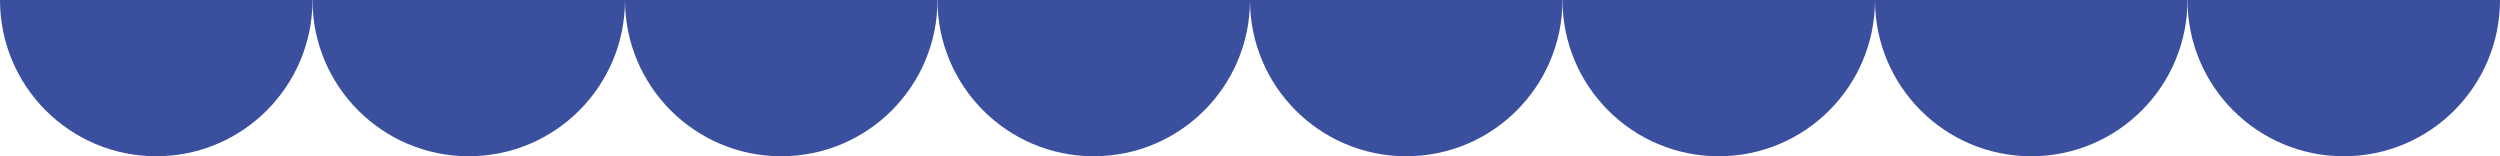
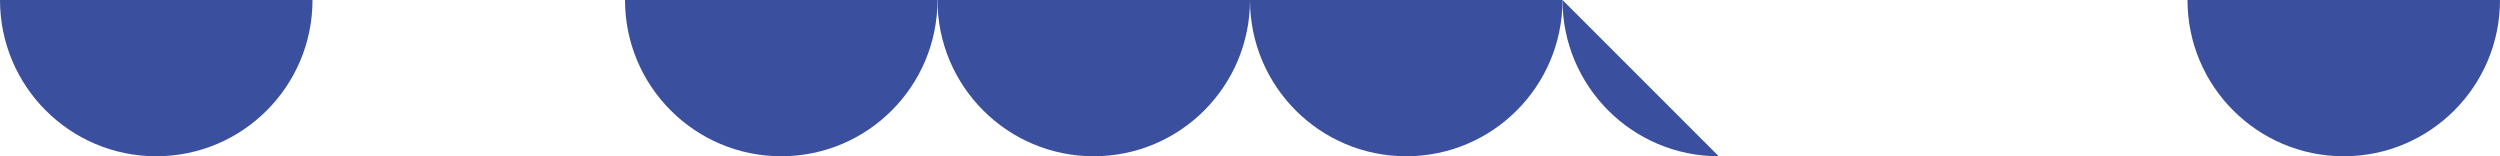
<svg xmlns="http://www.w3.org/2000/svg" id="Calque_1" data-name="Calque 1" viewBox="0 0 1351.03 84.44">
  <defs>
    <style>      .cls-1 {        fill: #3a4f9d;      }    </style>
  </defs>
  <path class="cls-1" d="M0,0c0,46.63,37.8,84.44,84.44,84.44S168.88,46.63,168.88,0" />
-   <path class="cls-1" d="M168.88,0c0,46.63,37.8,84.44,84.44,84.44S337.76,46.63,337.76,0" />
  <path class="cls-1" d="M337.76,0c0,46.63,37.8,84.44,84.44,84.44S506.63,46.63,506.63,0" />
  <path class="cls-1" d="M506.63,0c0,46.63,37.8,84.44,84.44,84.44S675.51,46.63,675.51,0" />
  <path class="cls-1" d="M675.51,0c0,46.63,37.8,84.44,84.44,84.44S844.39,46.63,844.39,0" />
-   <path class="cls-1" d="M844.39,0c0,46.63,37.8,84.44,84.44,84.44S1013.27,46.63,1013.27,0" />
-   <path class="cls-1" d="M1013.27,0c0,46.63,37.8,84.44,84.44,84.44s84.44-37.8,84.44-84.44" />
+   <path class="cls-1" d="M844.39,0c0,46.63,37.8,84.44,84.44,84.44" />
  <path class="cls-1" d="M1182.15,0c0,46.63,37.8,84.44,84.44,84.44s84.44-37.8,84.44-84.44" />
</svg>